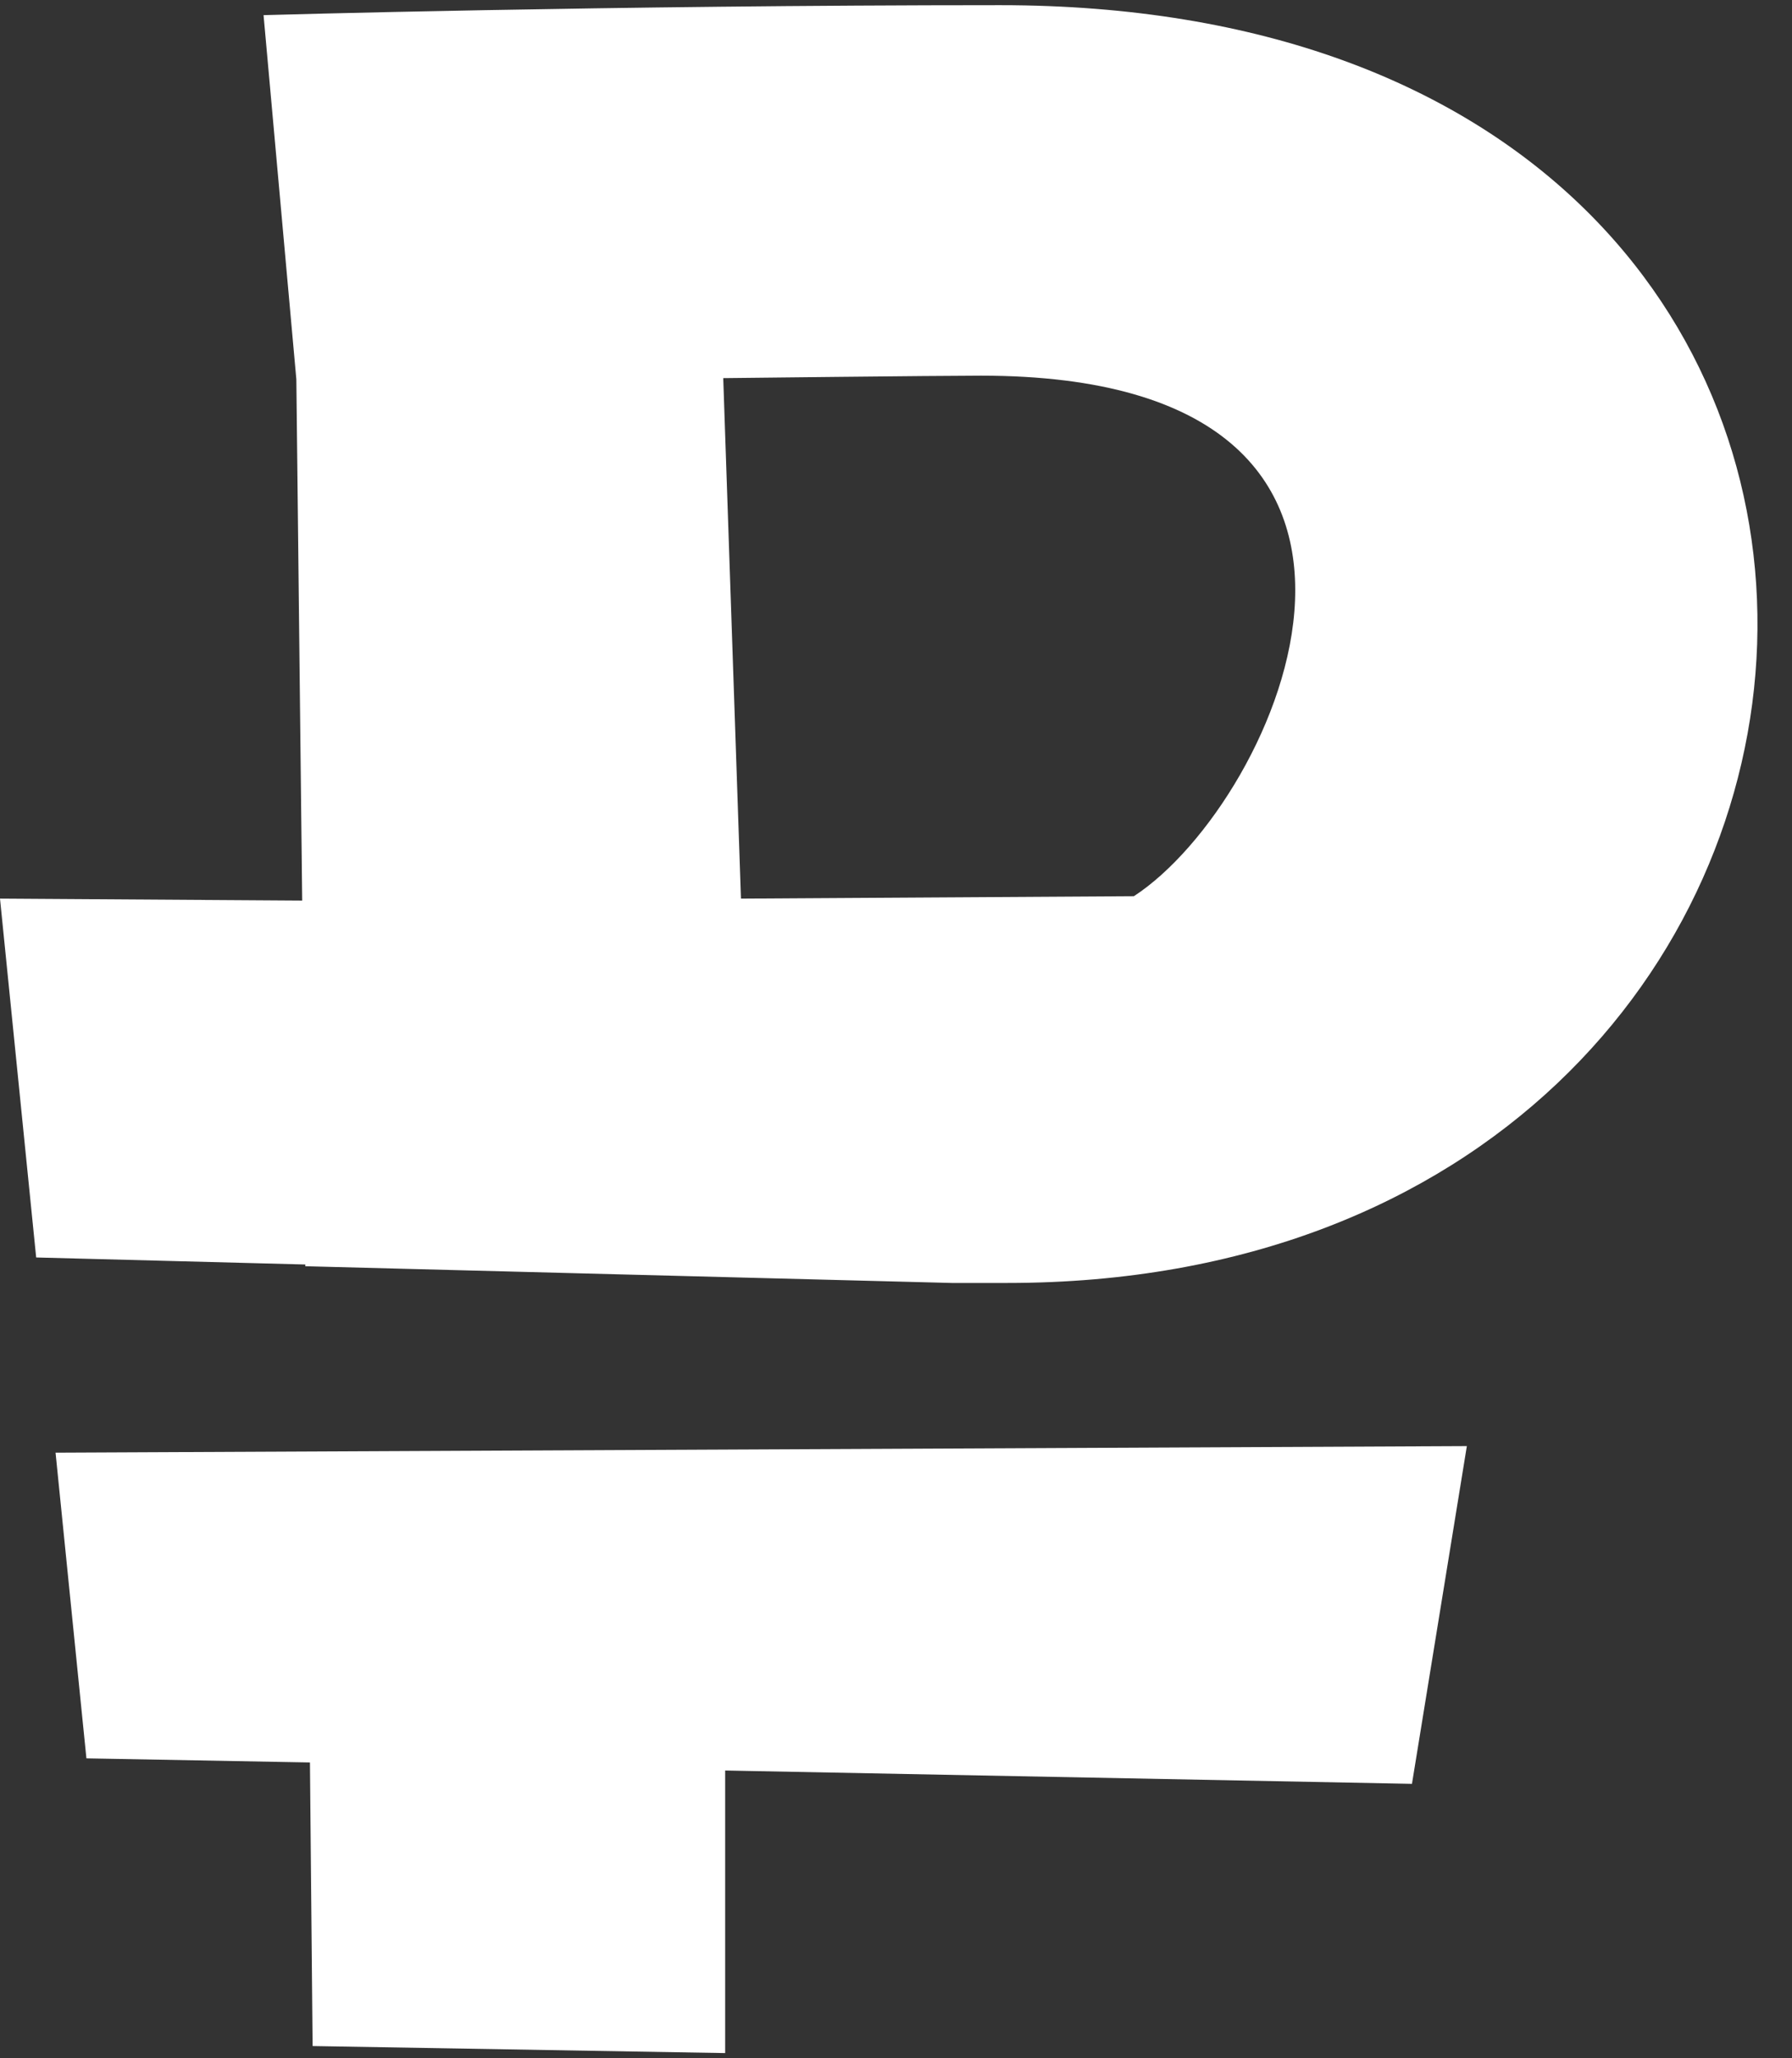
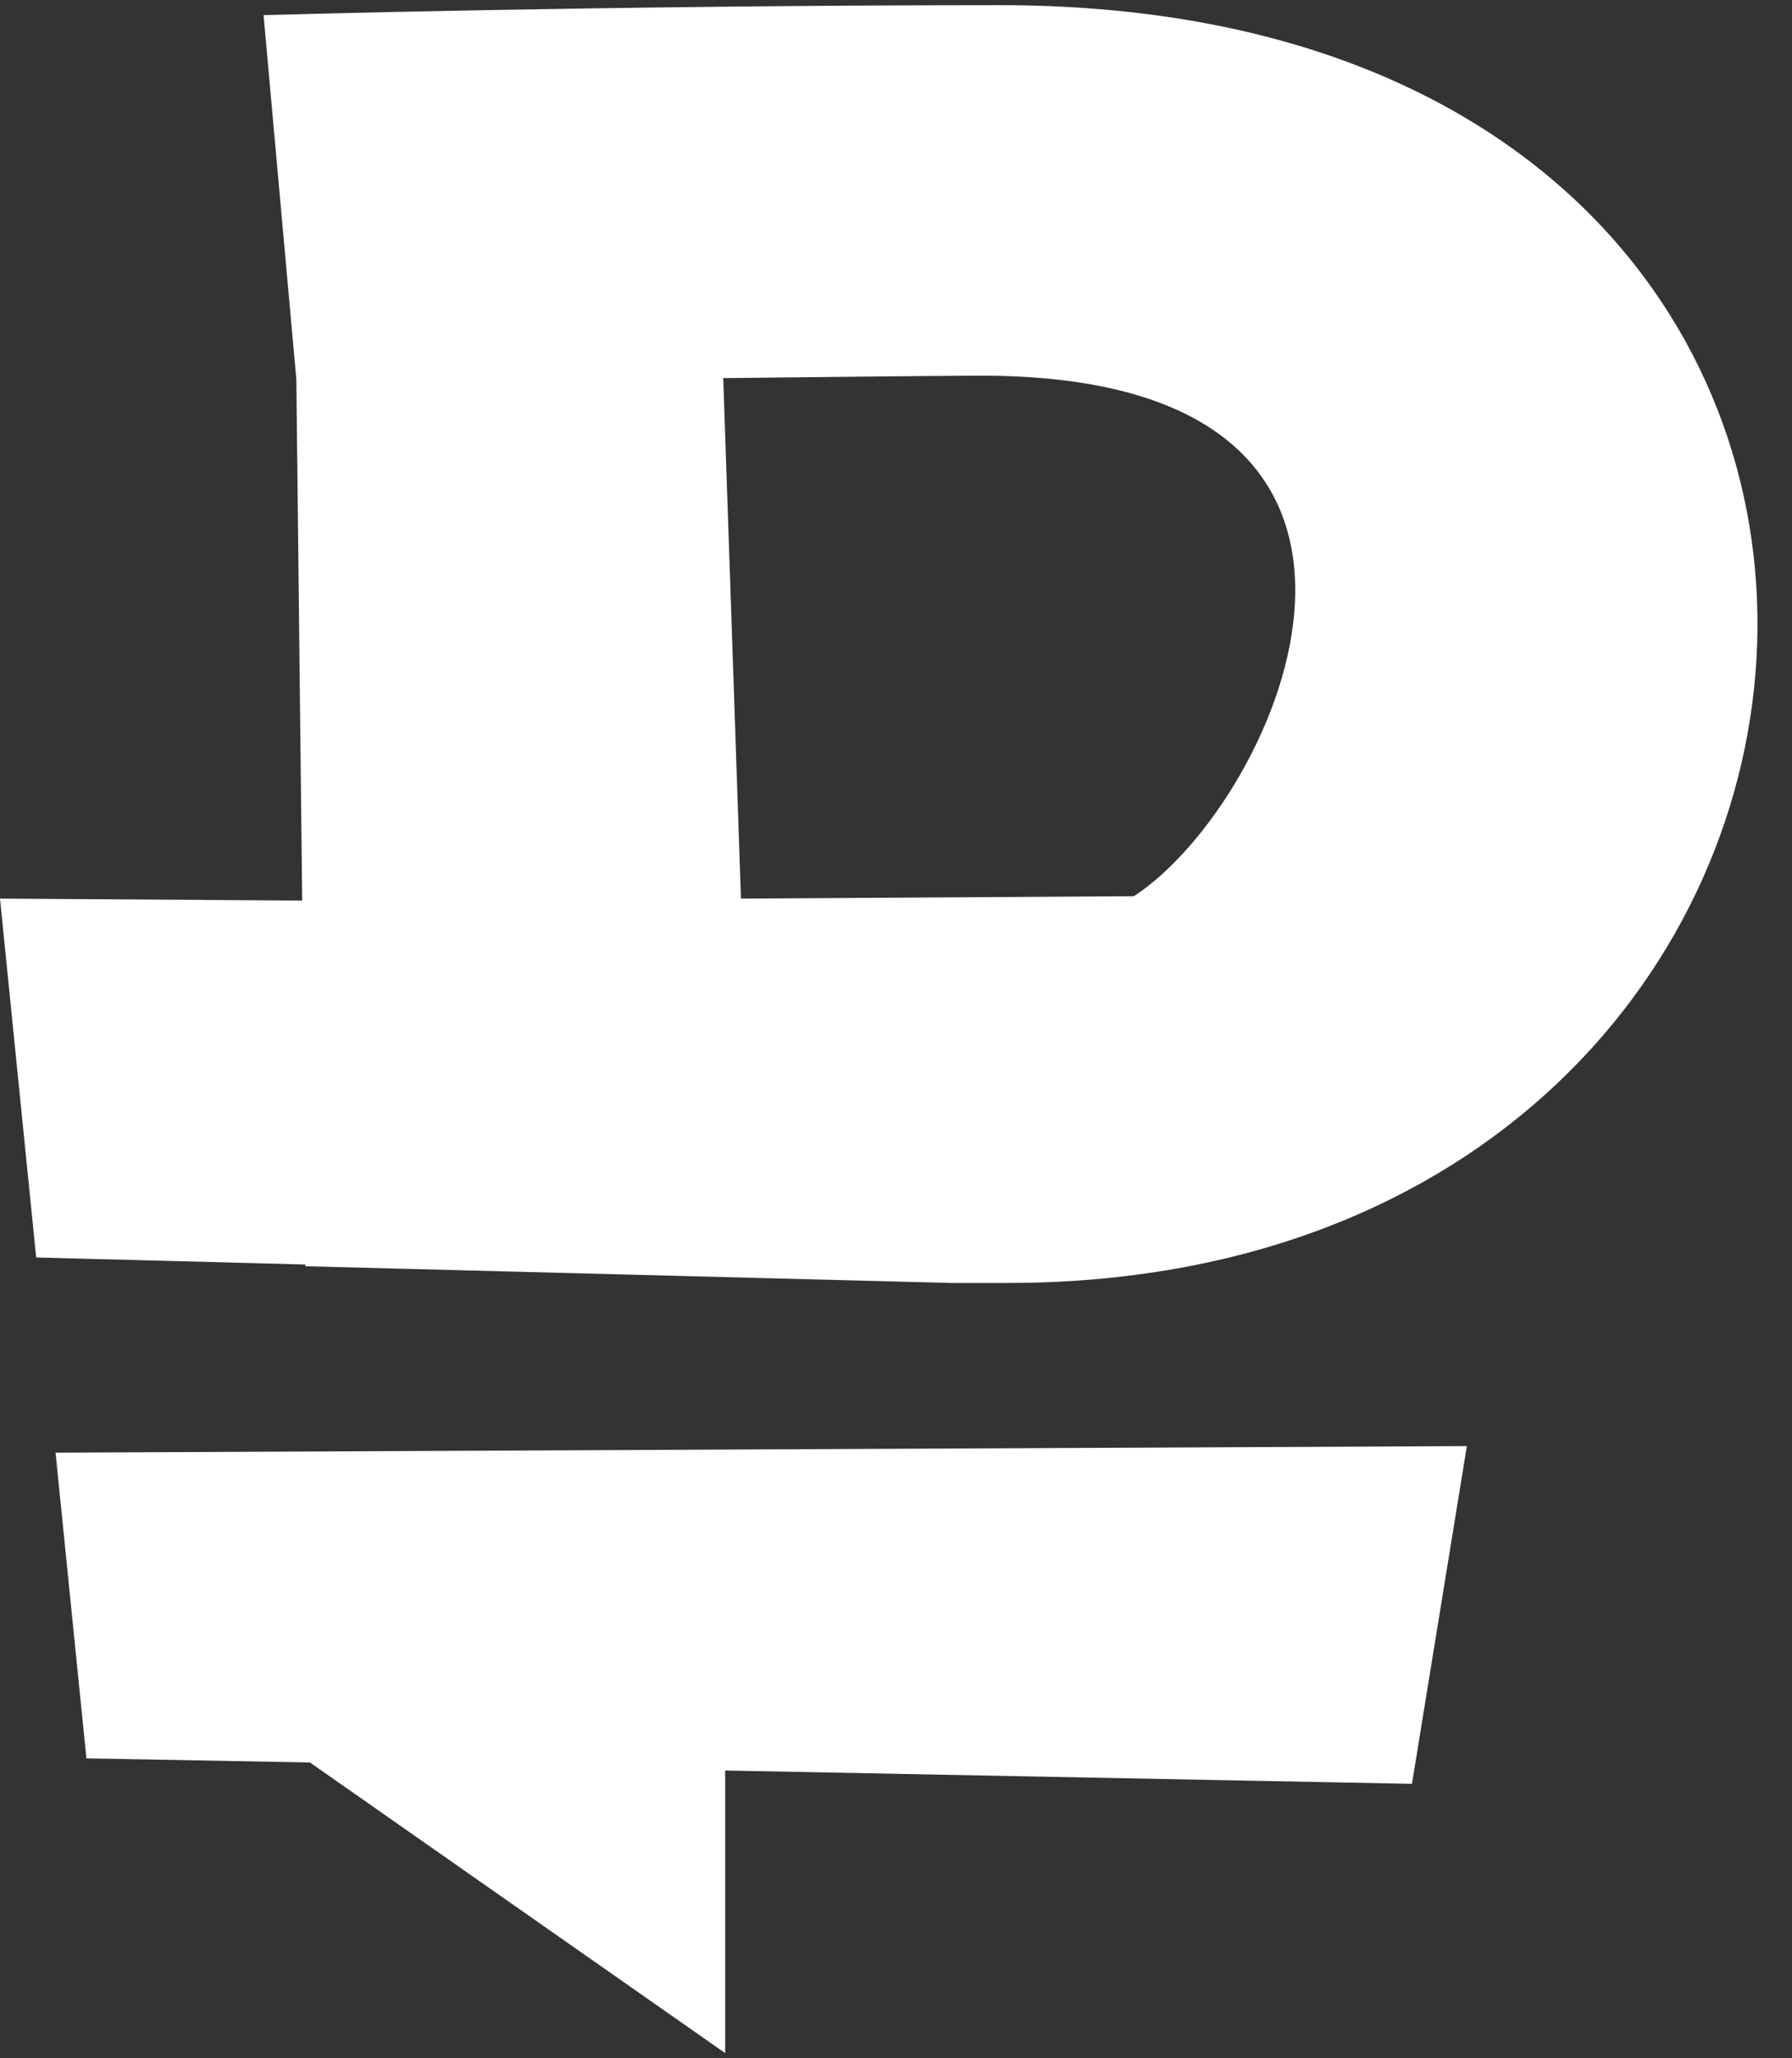
<svg xmlns="http://www.w3.org/2000/svg" width="27" height="31" viewBox="0 0 27 31" fill="none">
  <rect x="0" y="0" width="27" height="31" fill="#333333" stroke="none" />
-   <path fill-rule="evenodd" clip-rule="evenodd" d="M15.179 19.323H14.338L4.6 19.071V19.045L0.545 18.939L0 13.534L4.553 13.564L4.465 5.713L3.971 0.228C3.971 0.228 9.156 0.078 15.069 0.078C30.953 0.078 29.564 19.323 15.179 19.323ZM14.78 5.658C14.144 5.658 10.897 5.695 10.897 5.695L11.164 13.534L17.084 13.498C19.274 12.072 22.137 5.658 14.78 5.658ZM21.274 26.867L10.926 26.666V30.922L4.71 30.816L4.67 26.545L1.302 26.483L0.837 21.879L22.101 21.78L21.274 26.867Z" fill="white" />
+   <path fill-rule="evenodd" clip-rule="evenodd" d="M15.179 19.323H14.338L4.6 19.071V19.045L0.545 18.939L0 13.534L4.553 13.564L4.465 5.713L3.971 0.228C3.971 0.228 9.156 0.078 15.069 0.078C30.953 0.078 29.564 19.323 15.179 19.323ZM14.78 5.658C14.144 5.658 10.897 5.695 10.897 5.695L11.164 13.534L17.084 13.498C19.274 12.072 22.137 5.658 14.78 5.658ZM21.274 26.867L10.926 26.666V30.922L4.67 26.545L1.302 26.483L0.837 21.879L22.101 21.78L21.274 26.867Z" fill="white" />
</svg>